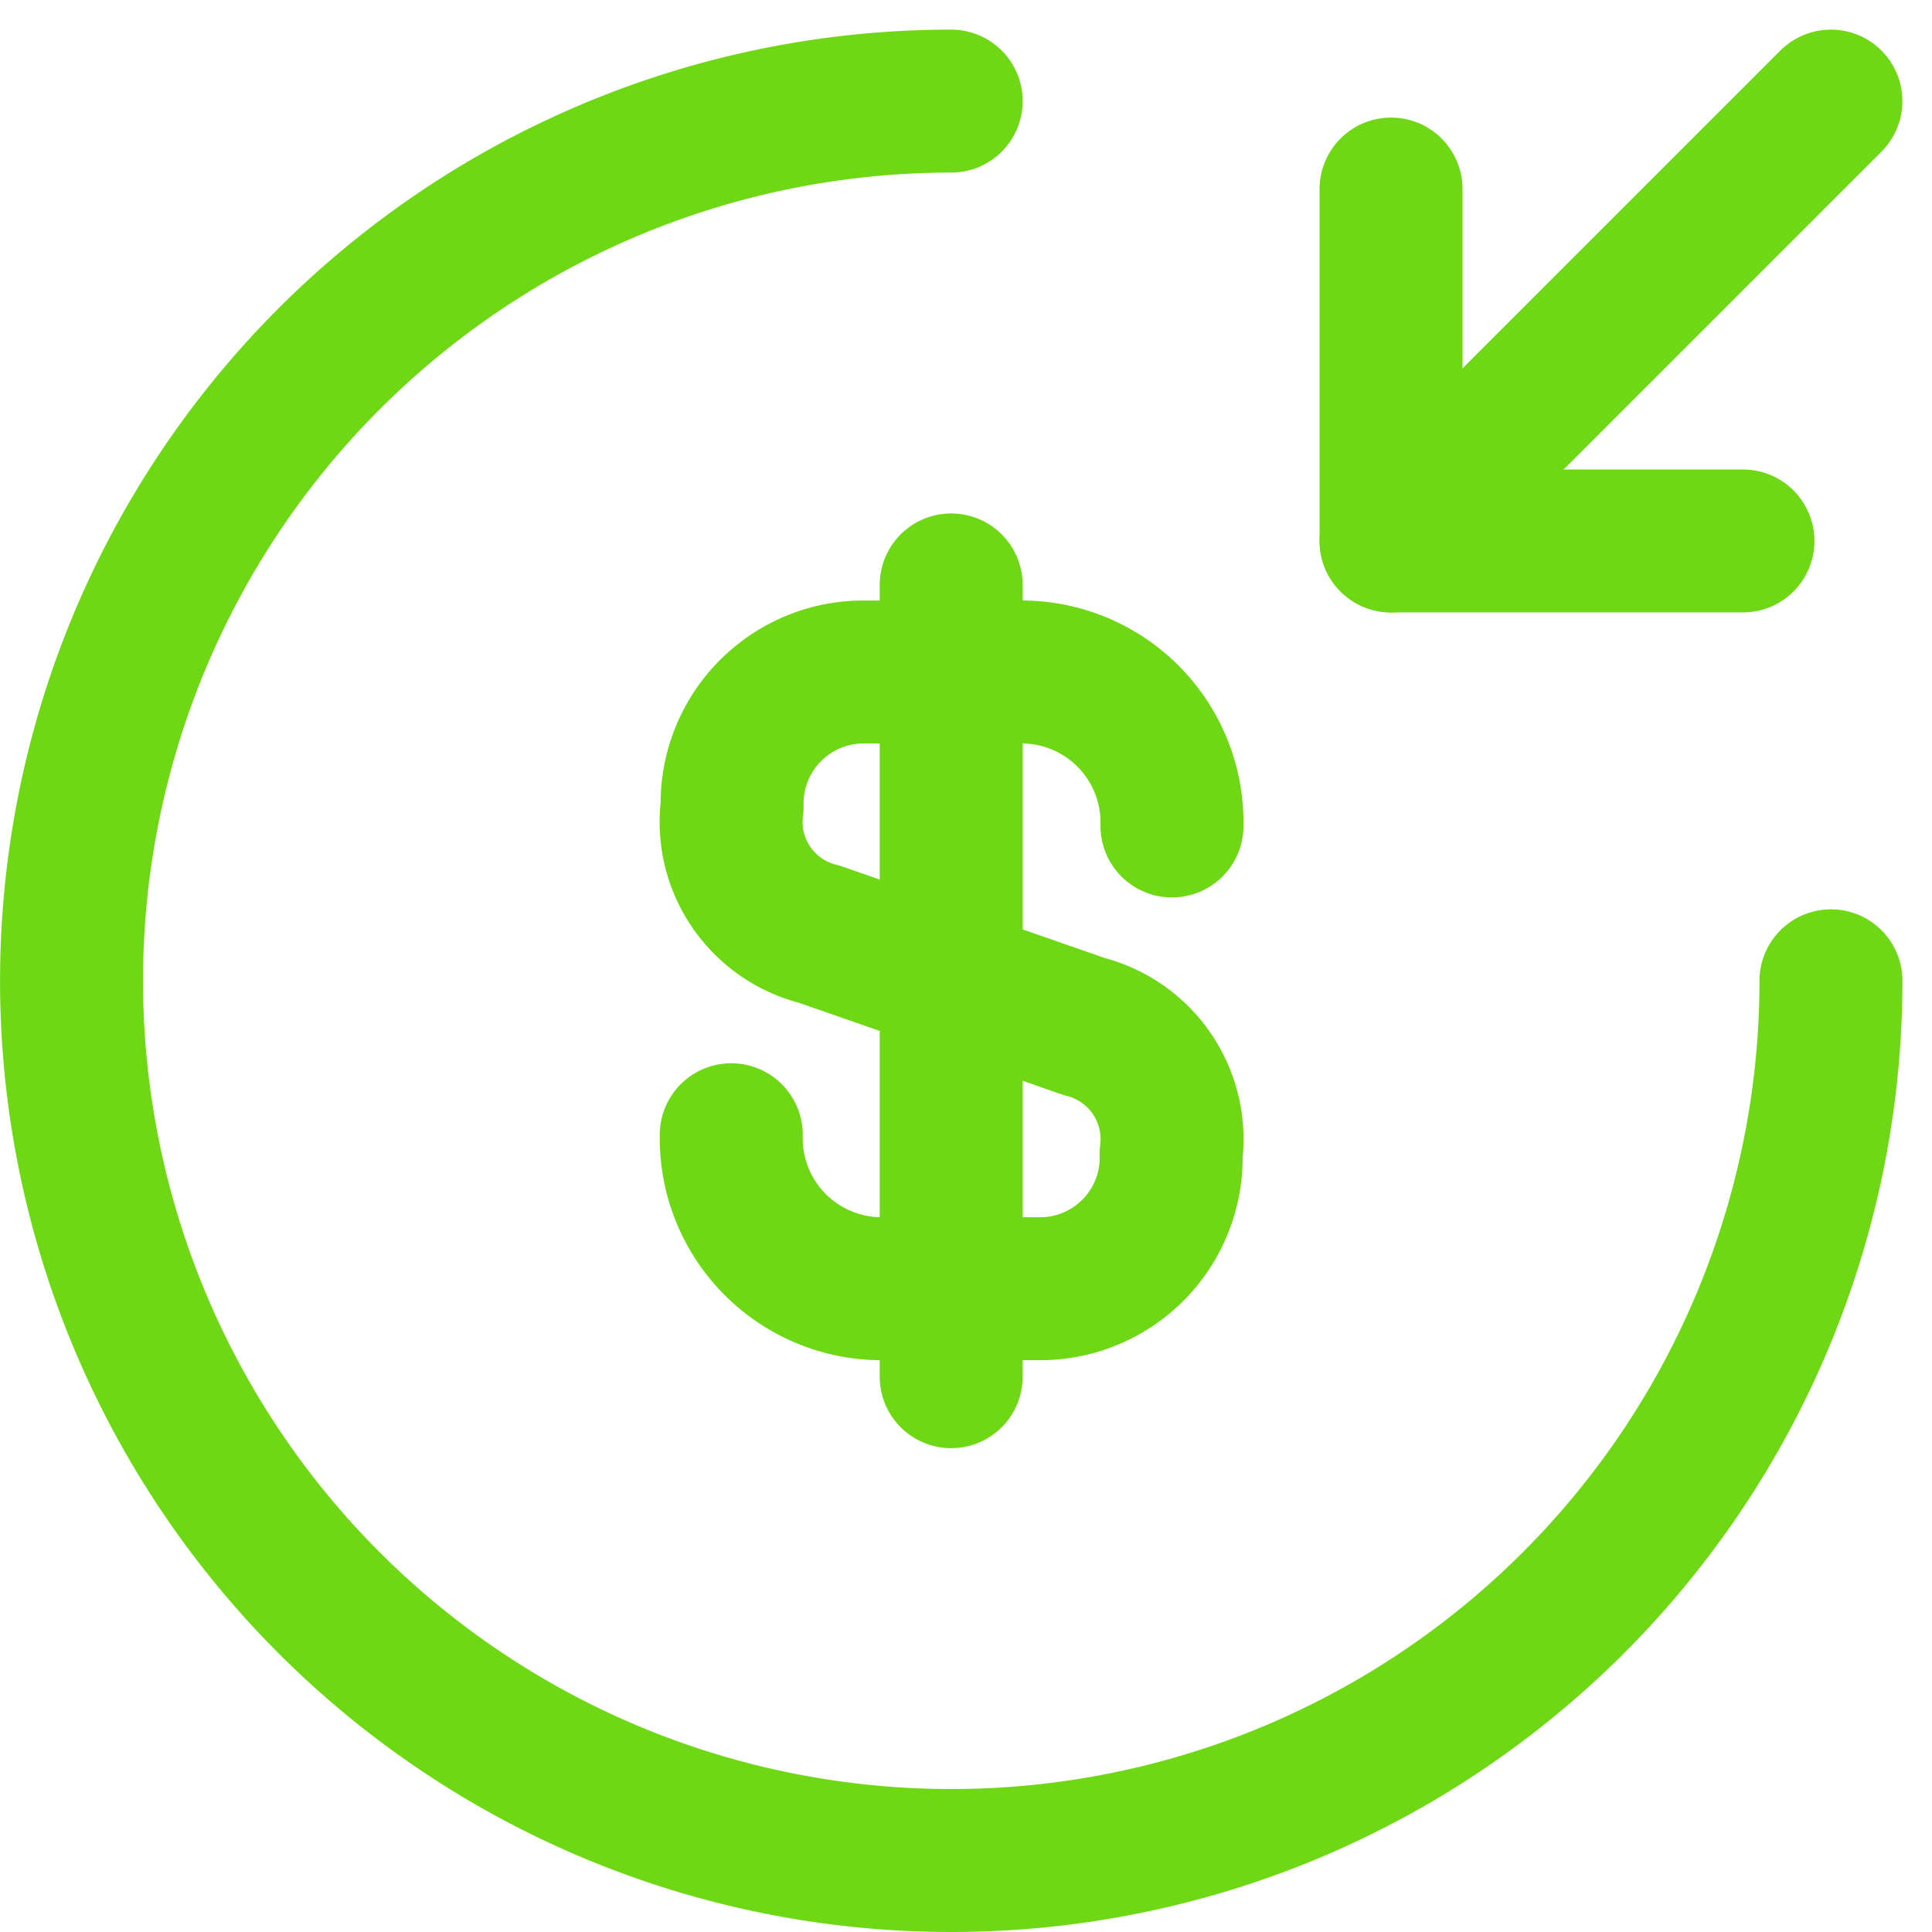
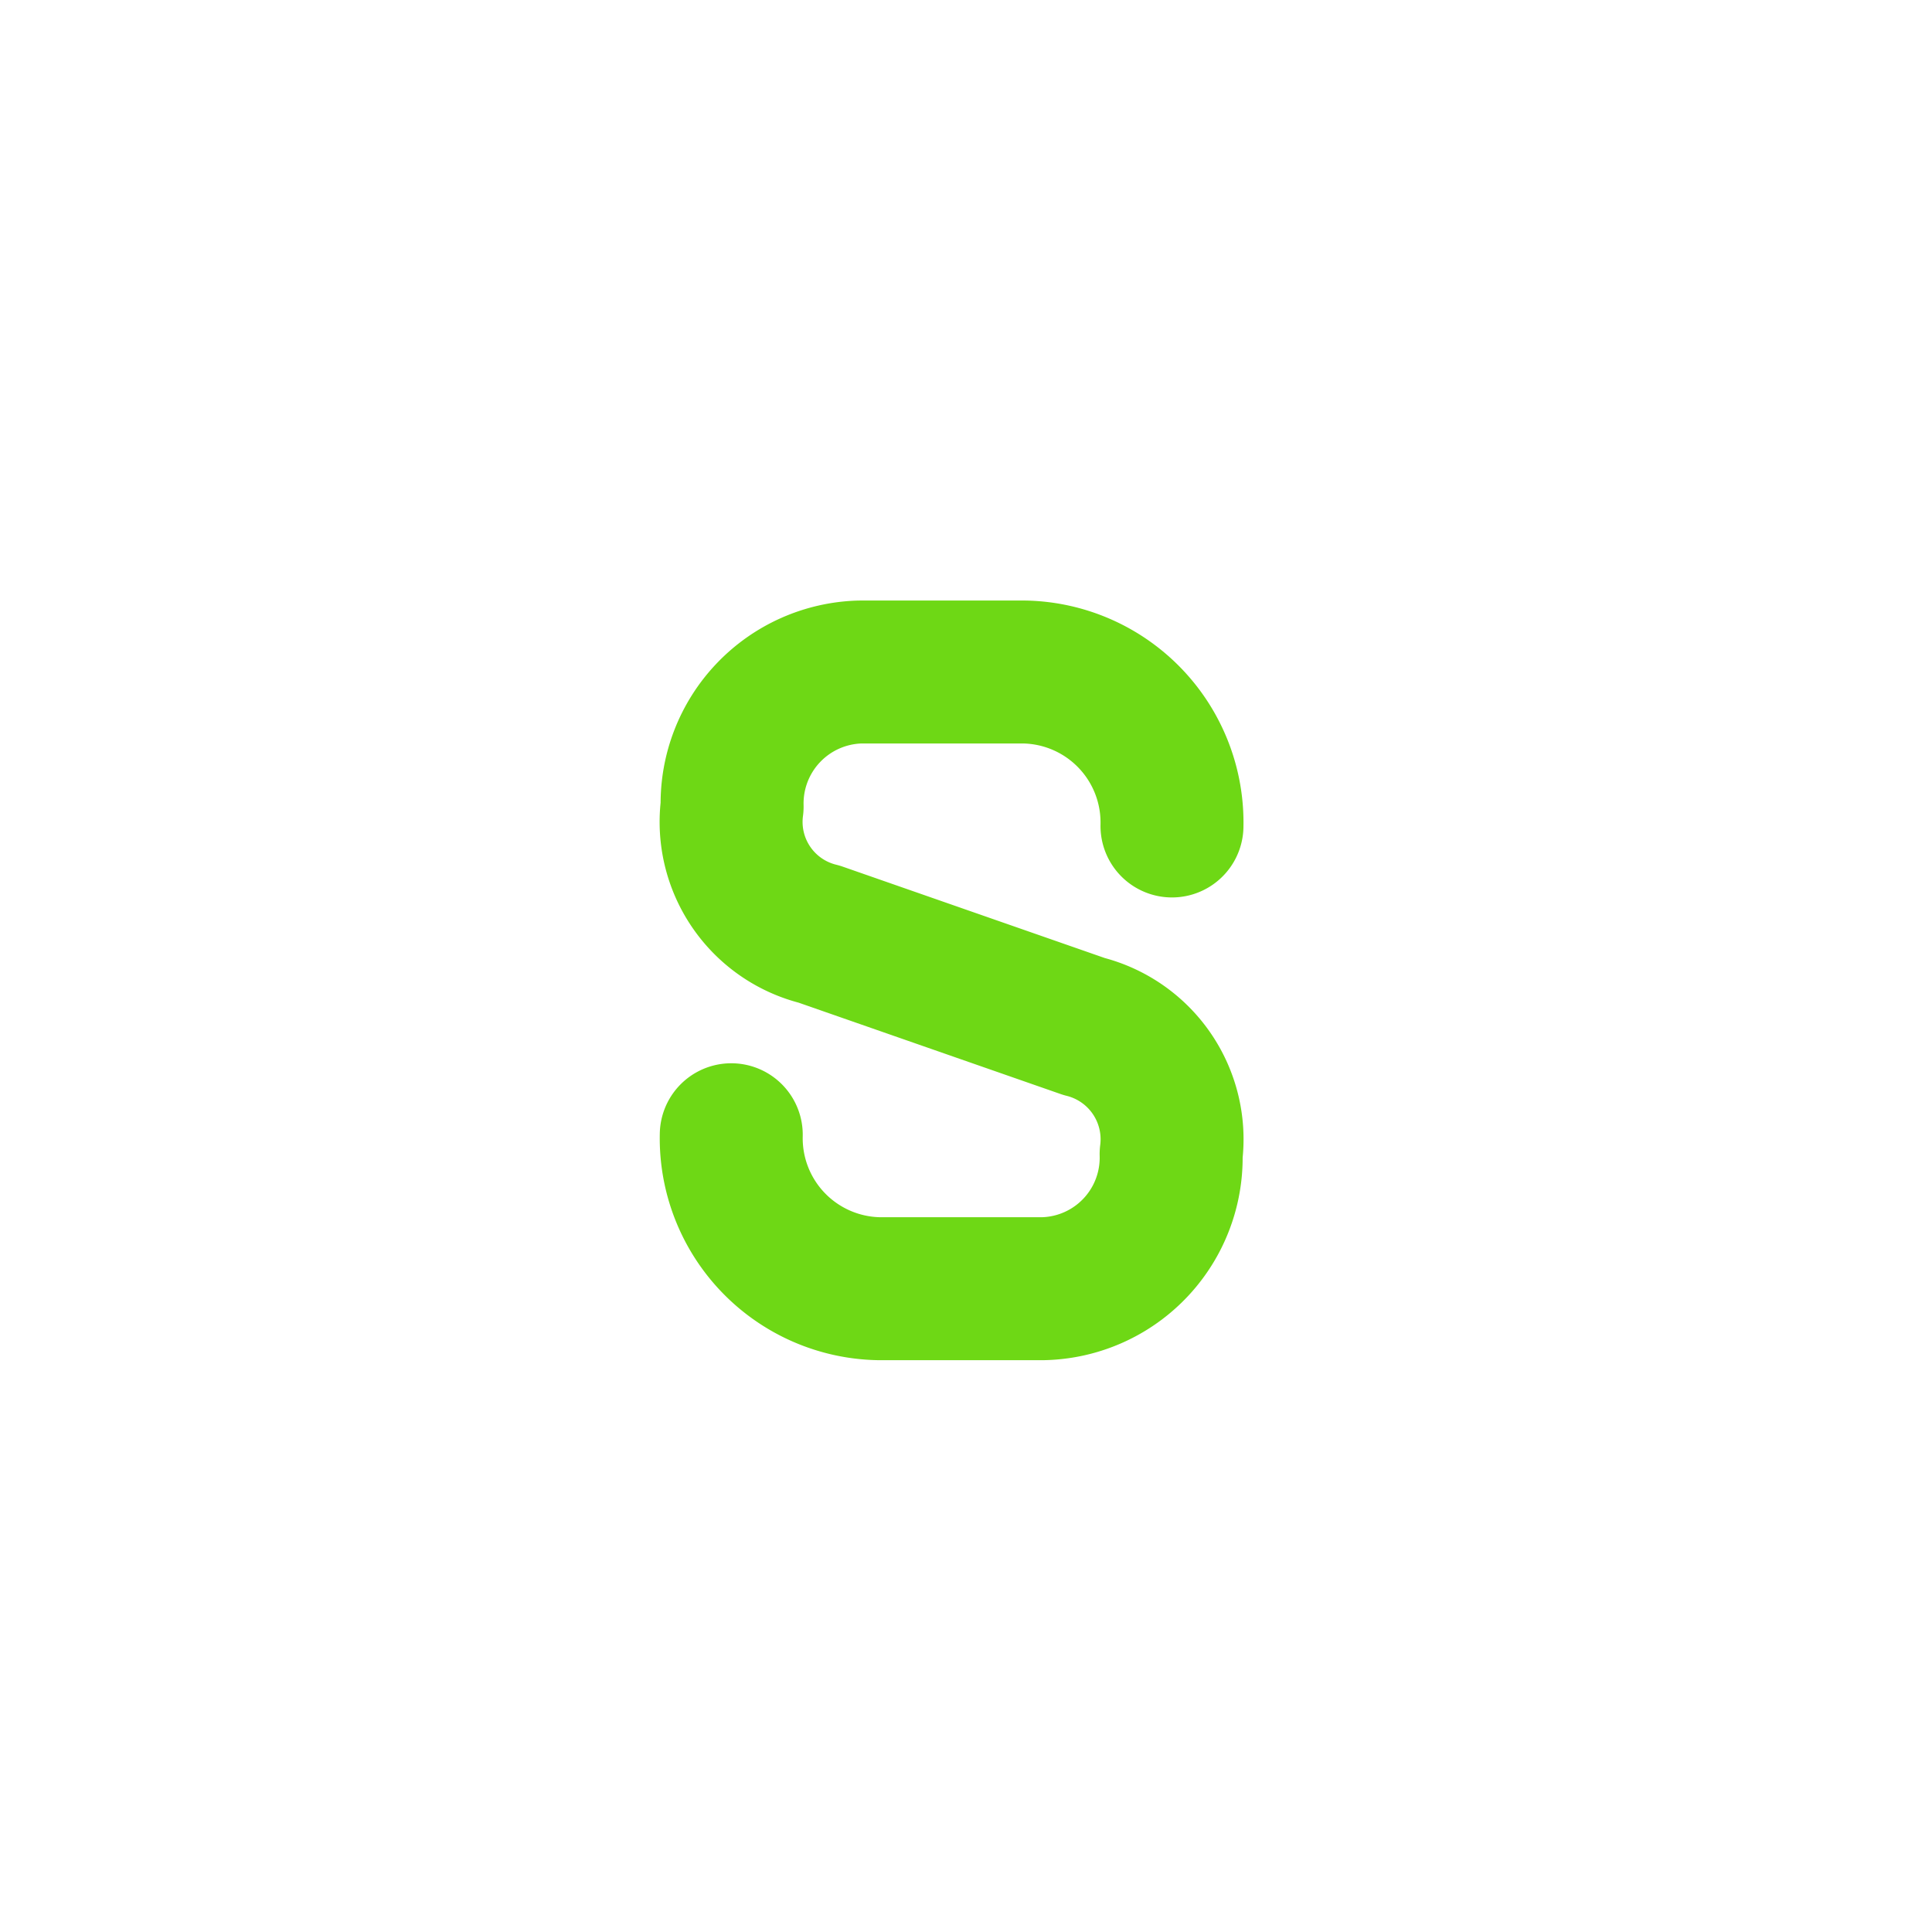
<svg xmlns="http://www.w3.org/2000/svg" width="33.786" height="33.786" viewBox="0 0 33.786 33.786">
  <g id="money-recive-svgrepo-com" transform="translate(-0.75 -0.232)">
    <g id="Group_2691" data-name="Group 2691" transform="translate(13.538 10.461)">
      <path id="Path_14247" data-name="Path 14247" d="M9.5,16.582a2.632,2.632,0,0,0,2.569,2.692h2.892a2.291,2.291,0,0,0,2.231-2.354,2.032,2.032,0,0,0-1.523-2.231l-4.631-1.615a2.021,2.021,0,0,1-1.523-2.231A2.3,2.3,0,0,1,11.746,8.49h2.892a2.632,2.632,0,0,1,2.569,2.692" transform="translate(-9.5 -6.967)" fill="none" stroke="#6ed815" stroke-linecap="round" stroke-linejoin="round" stroke-width="2.5" />
-       <path id="Path_14248" data-name="Path 14248" d="M12,7.5V21.346" transform="translate(-8.154 -7.5)" fill="none" stroke="#6ed815" stroke-linecap="round" stroke-linejoin="round" stroke-width="2.5" />
    </g>
-     <path id="Path_14249" data-name="Path 14249" d="M32.769,17.384A15.384,15.384,0,1,1,17.384,2" fill="none" stroke="#6ed815" stroke-linecap="round" stroke-linejoin="round" stroke-width="2.5" />
-     <path id="Path_14250" data-name="Path 14250" d="M17,3V9.154h6.154" transform="translate(8.076 0.538)" fill="none" stroke="#6ed815" stroke-linecap="round" stroke-linejoin="round" stroke-width="2.5" />
-     <path id="Path_14251" data-name="Path 14251" d="M24.692,2,17,9.692" transform="translate(8.076)" fill="none" stroke="#6ed815" stroke-linecap="round" stroke-linejoin="round" stroke-width="2.5" />
  </g>
</svg>